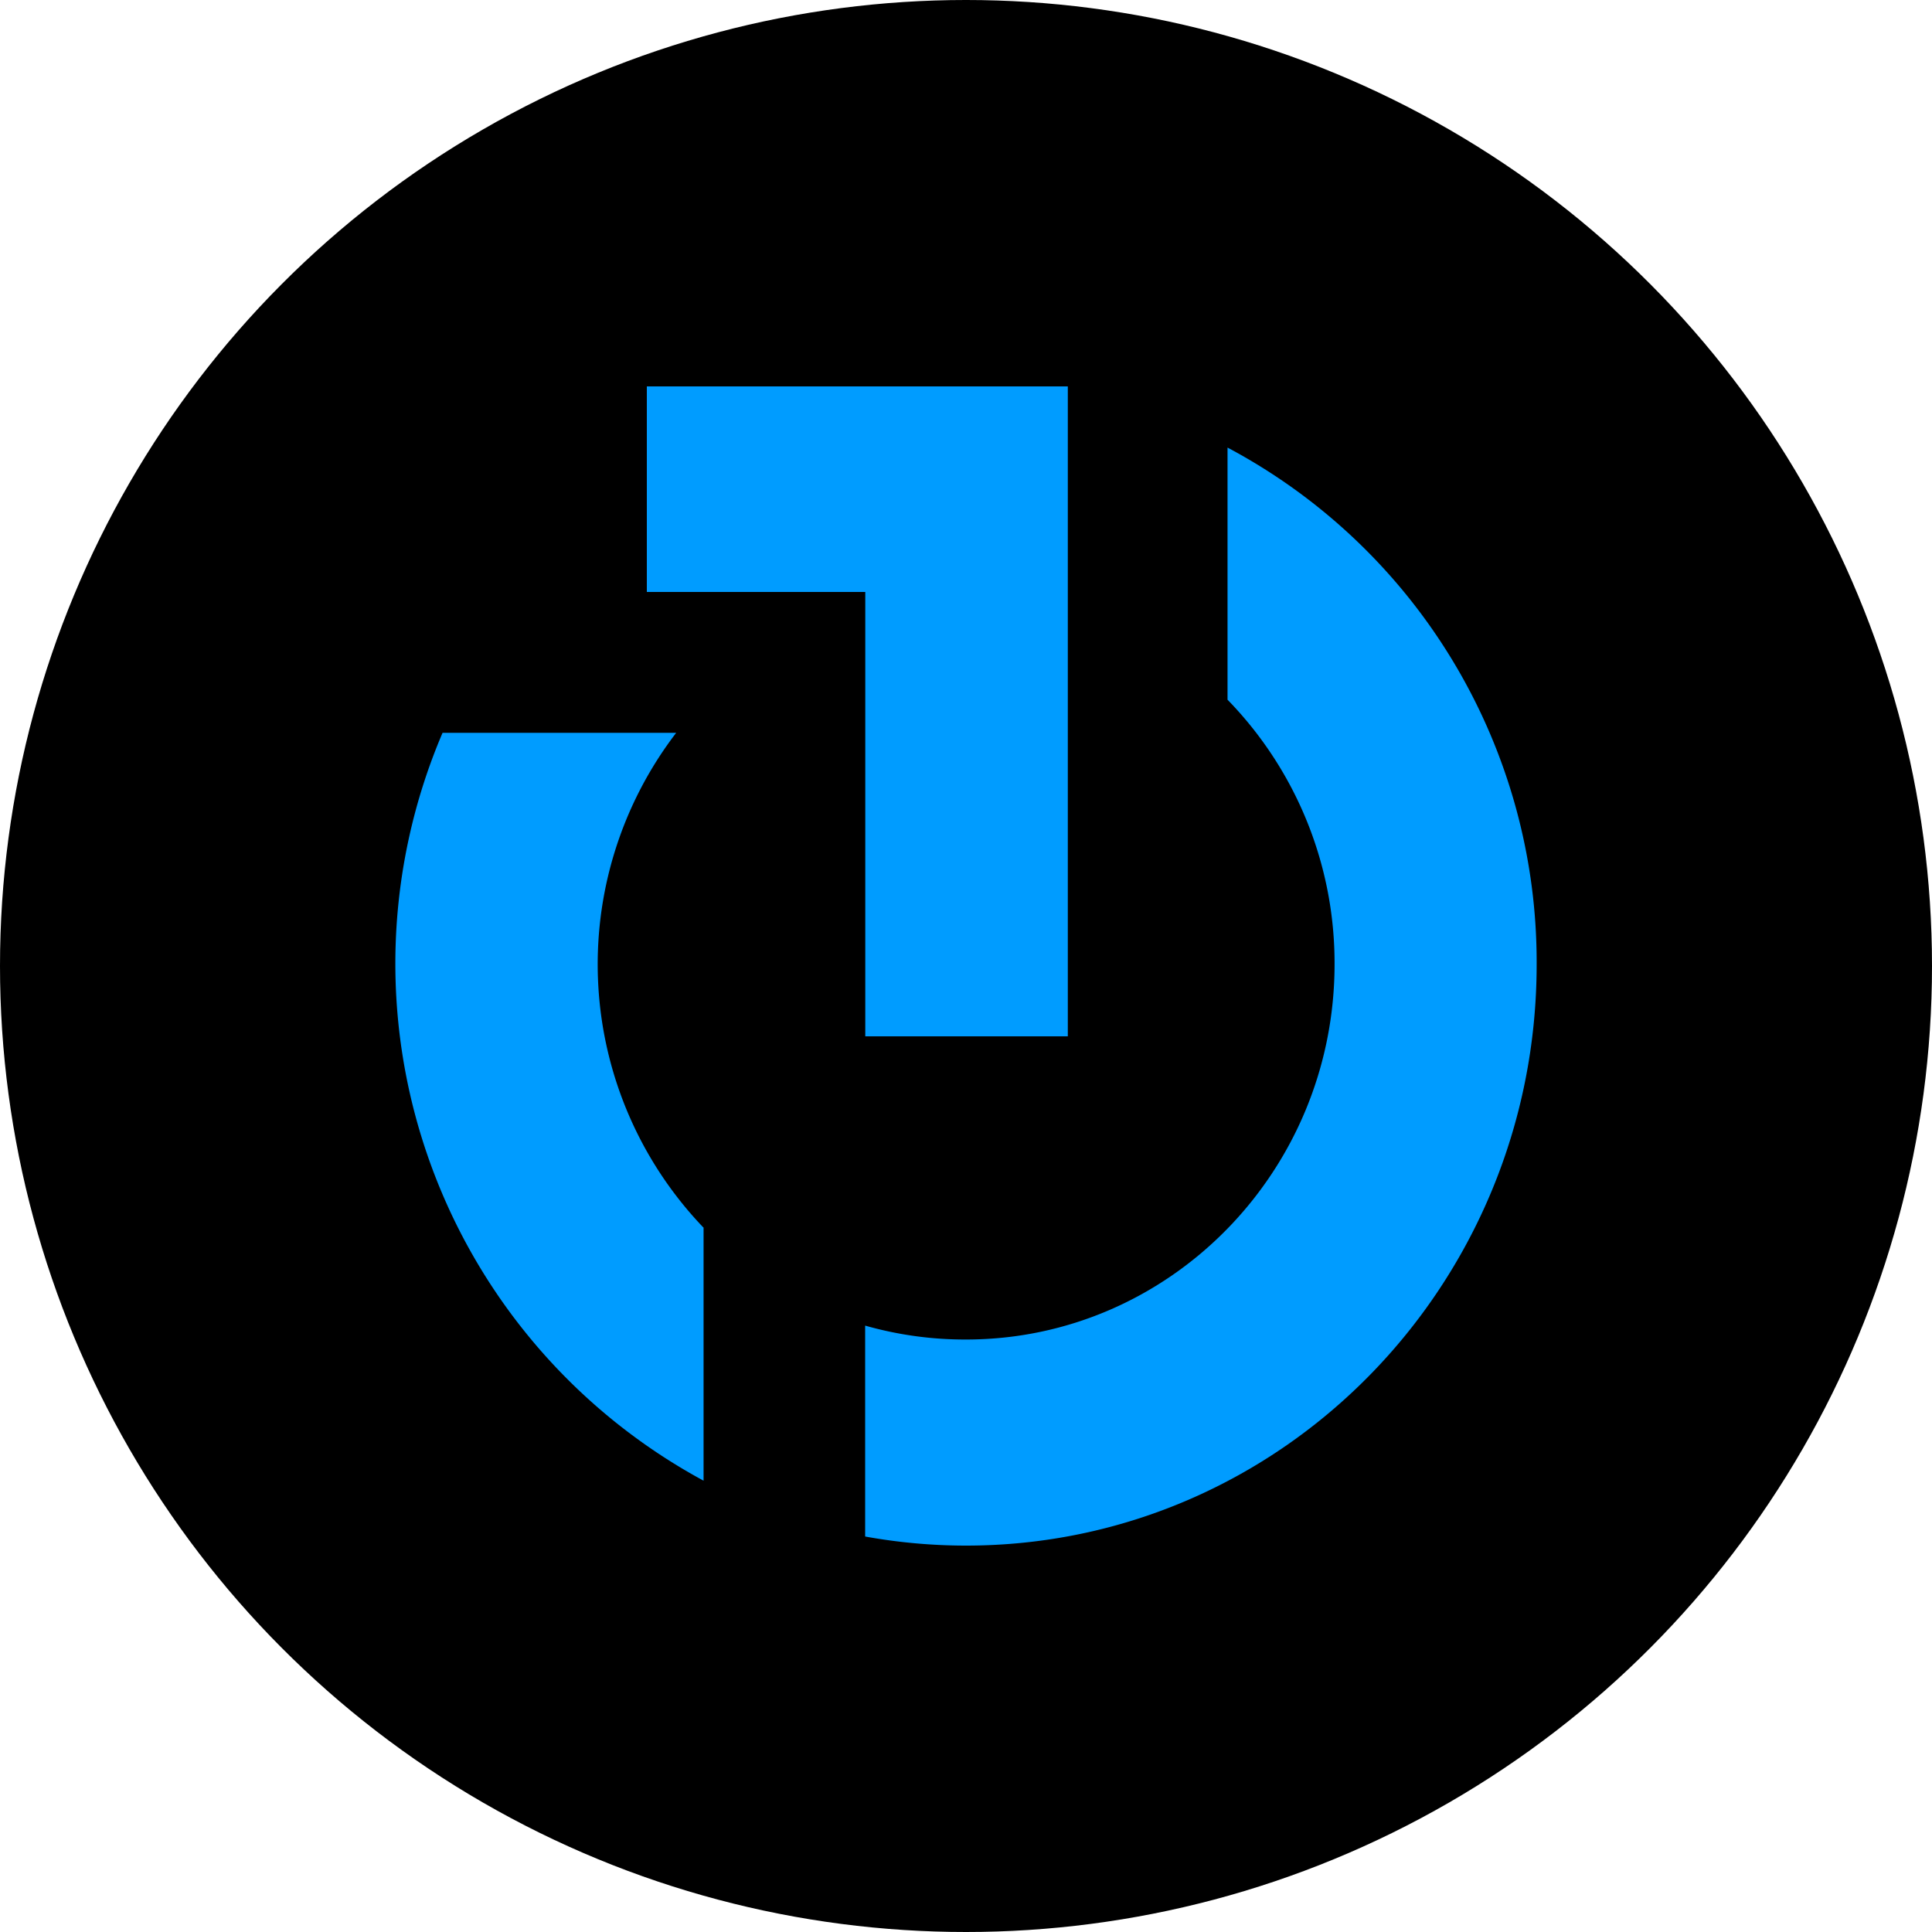
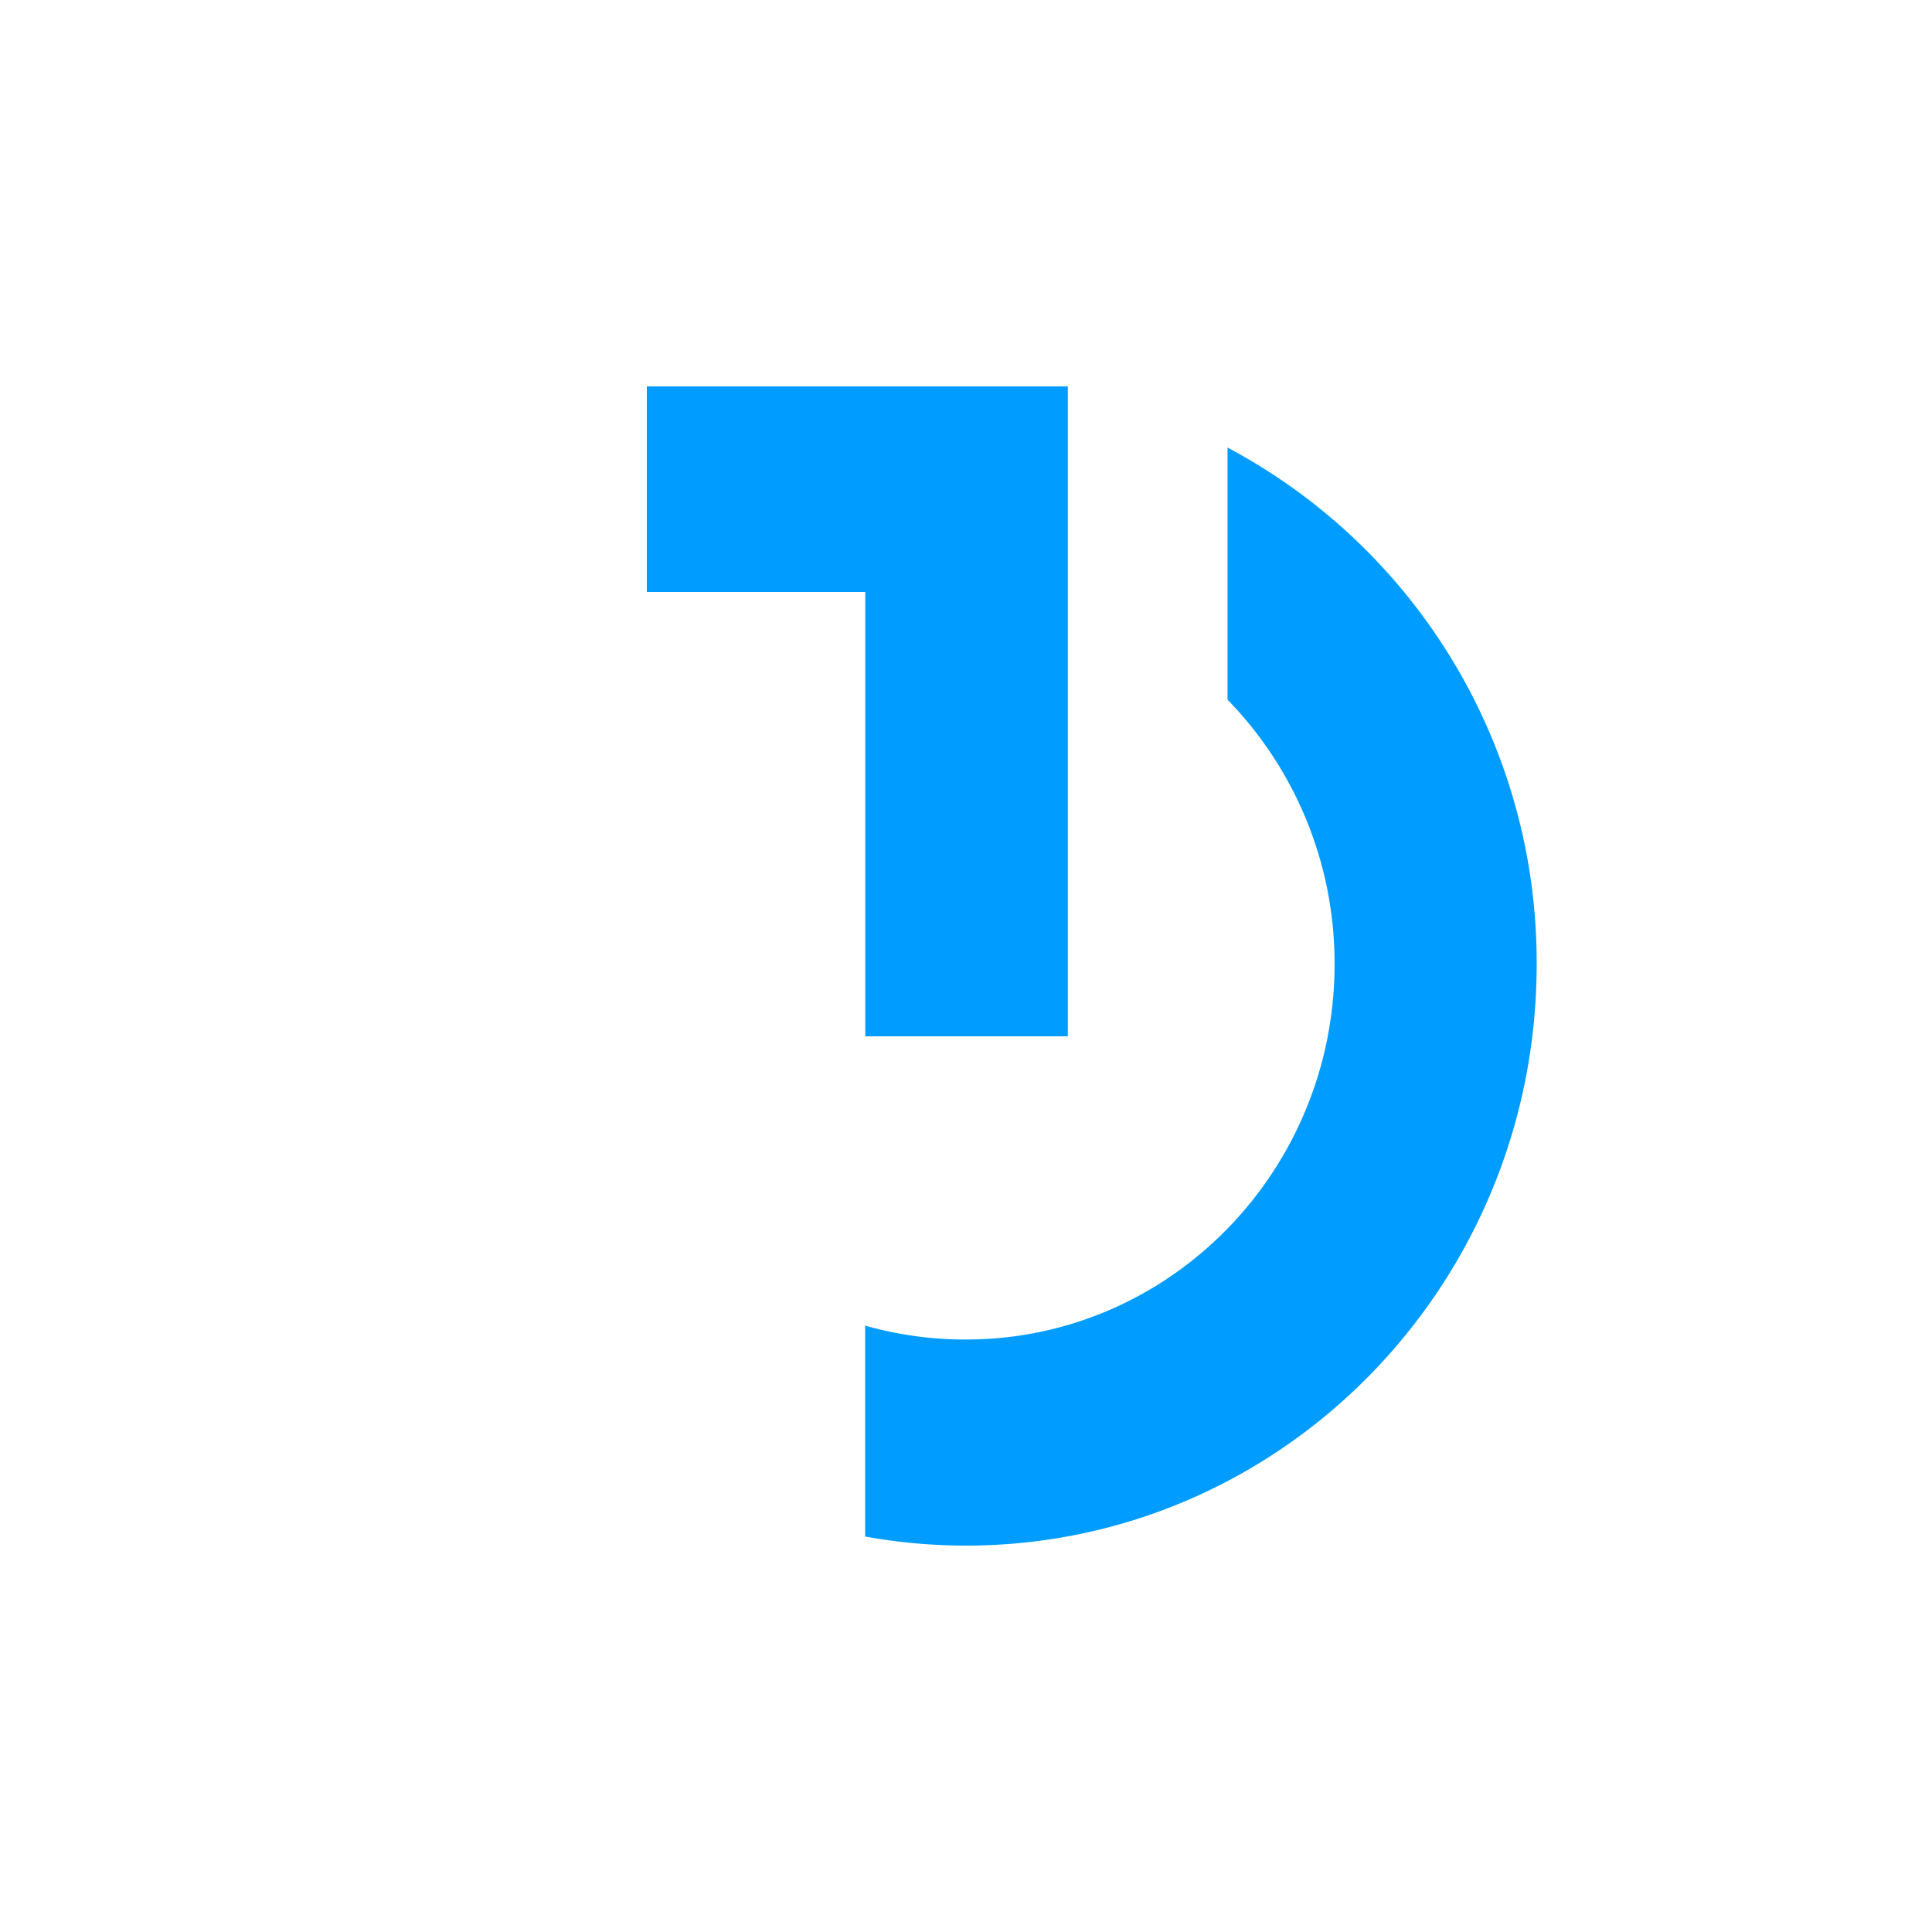
<svg xmlns="http://www.w3.org/2000/svg" id="Layer_1" data-name="Layer 1" viewBox="0 0 300 300" width="300" height="300">
  <defs>
    <clipPath id="bz_circular_clip">
      <circle cx="150.0" cy="150.0" r="150.0" />
    </clipPath>
  </defs>
  <g clip-path="url(#bz_circular_clip)">
-     <rect x="-1.5" y="-1.5" width="303" height="303" />
-     <path d="M109.25,190.68v39.24A91.28,91.28,0,0,1,68.72,113.79H105a59.1,59.1,0,0,0,4.29,76.89Z" fill="#009cff" />
    <path d="M238.61,149.75C238.61,199.6,198.94,240,150,240a88,88,0,0,1-15.66-1.41V205.84A56.64,56.64,0,0,0,150,208c31.59,0,57.23-26.1,57.23-58.29a58.61,58.61,0,0,0-16.62-41.06V69.5A90.47,90.47,0,0,1,238.61,149.75Z" fill="#009cff" />
    <path d="M100.44,60V91.92h33.92v69h31.45V60Z" fill="#009cff" />
  </g>
</svg>